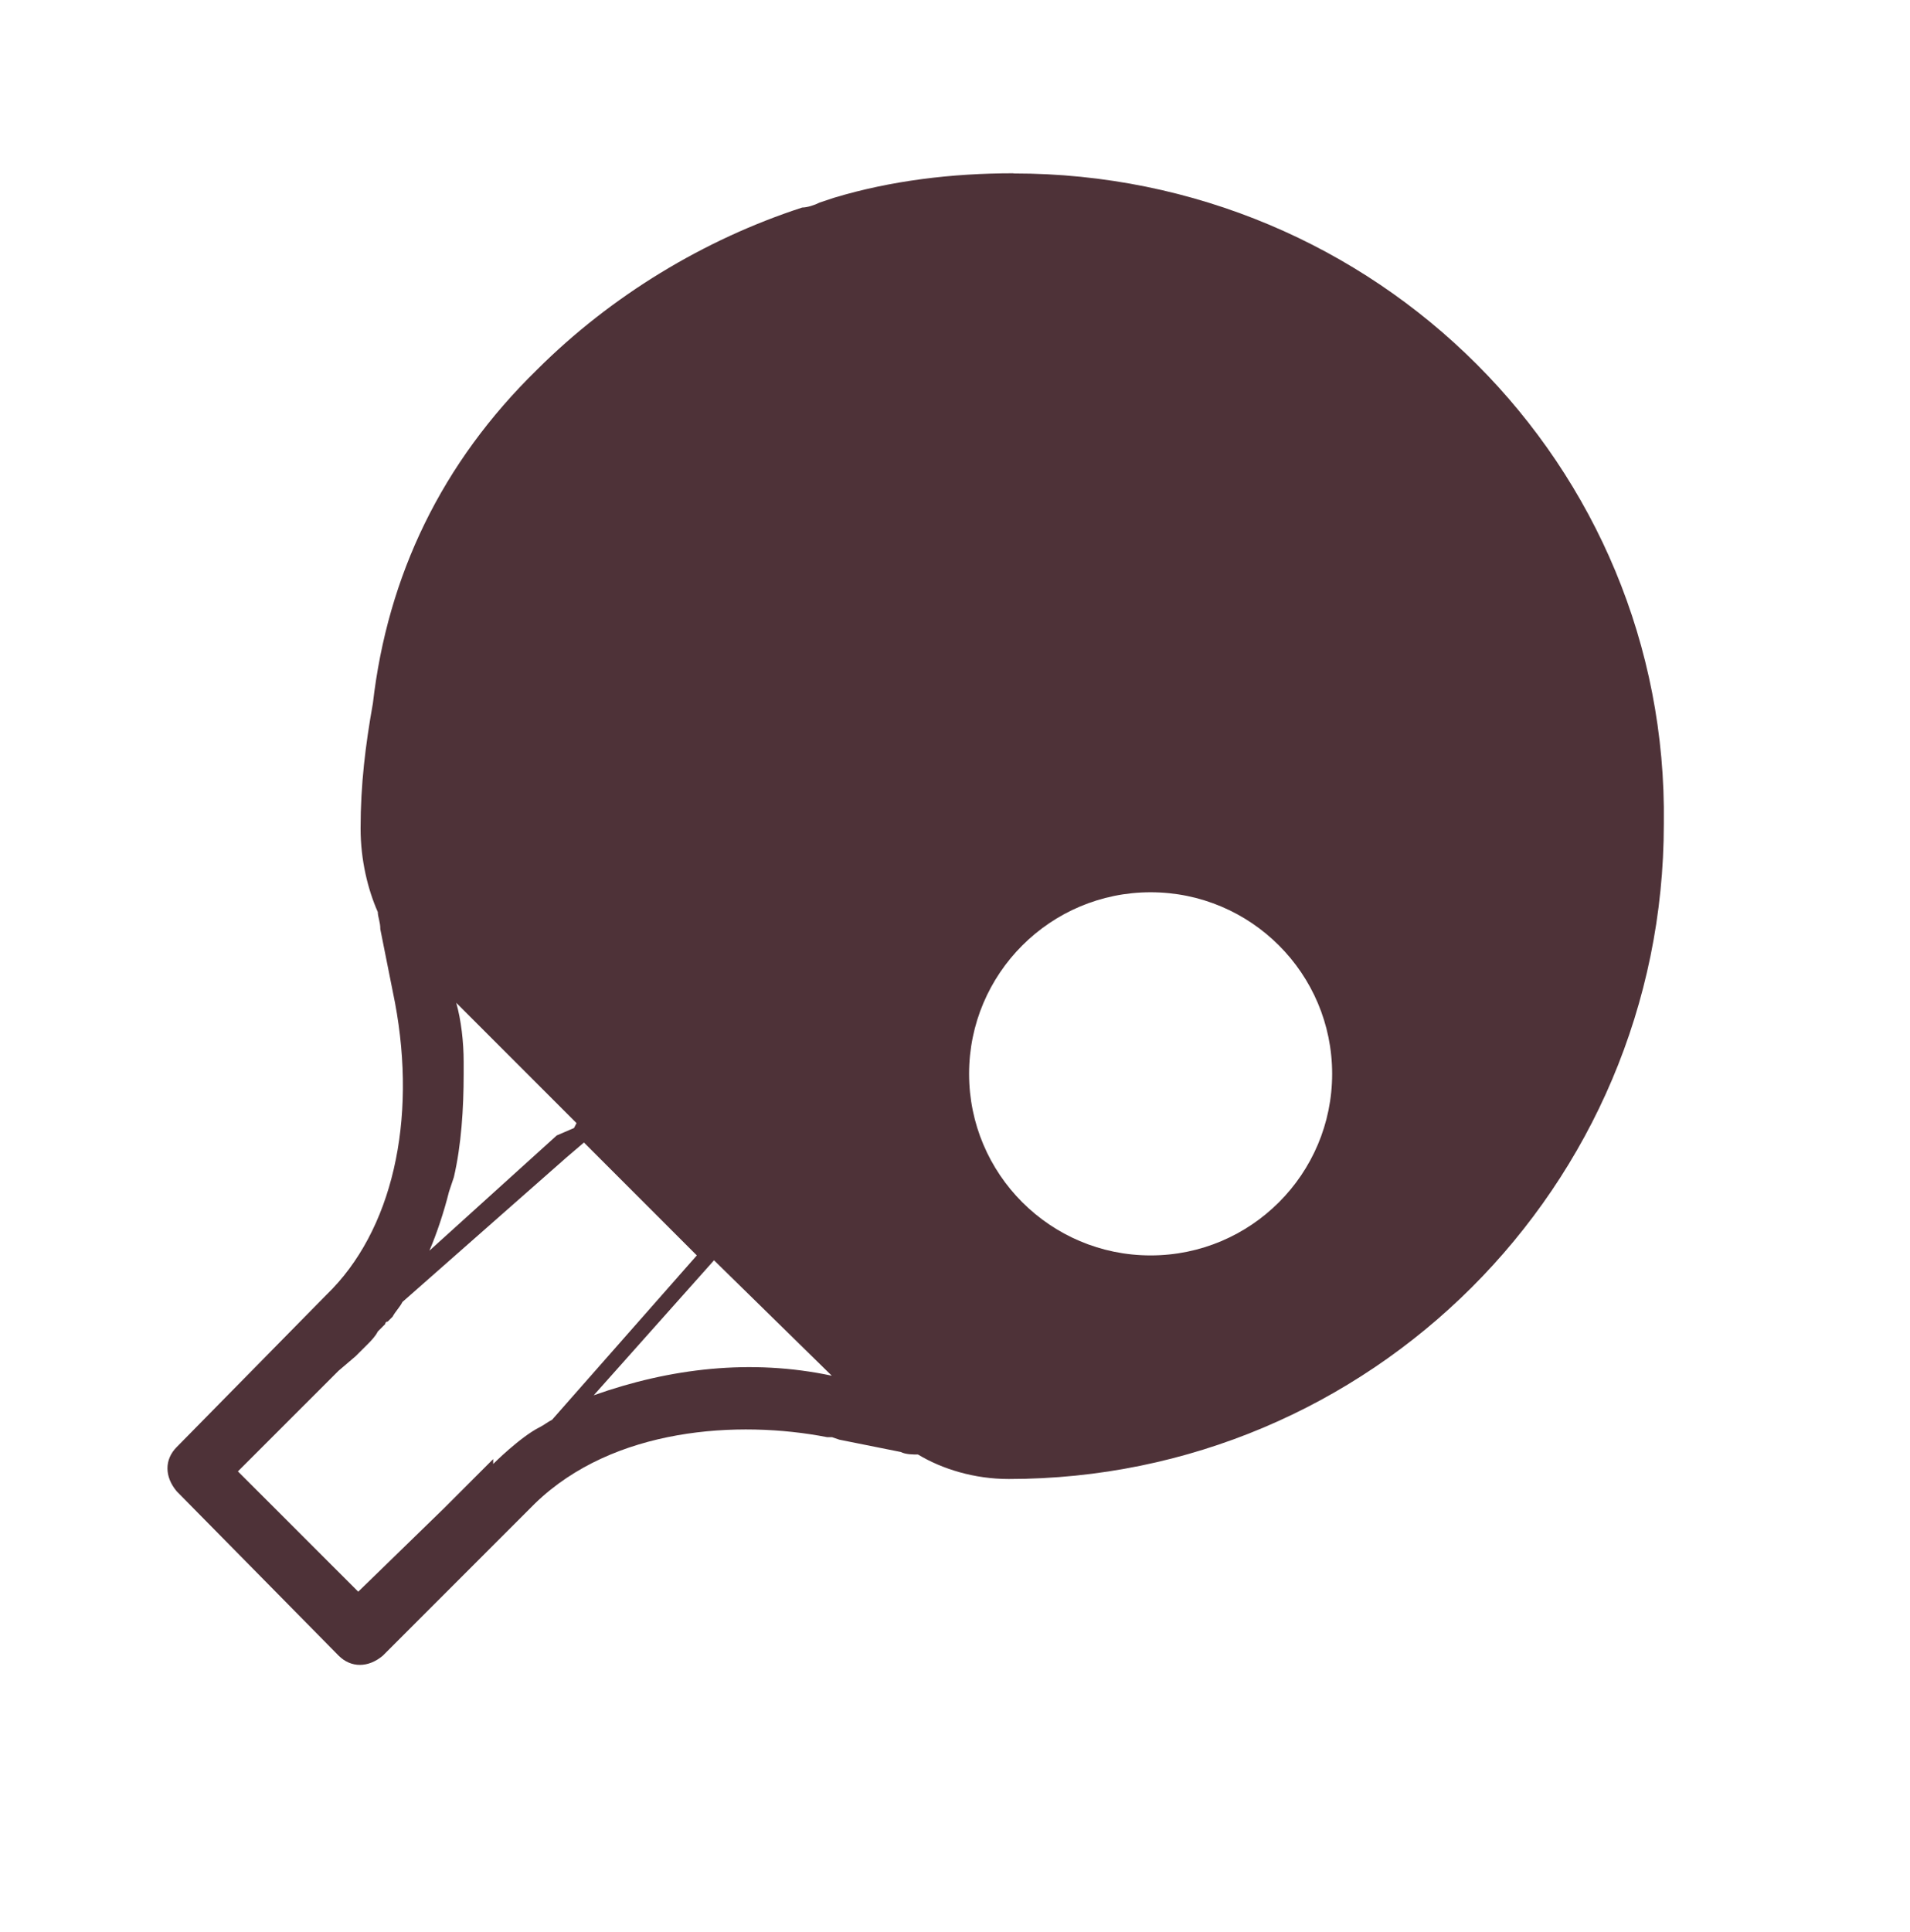
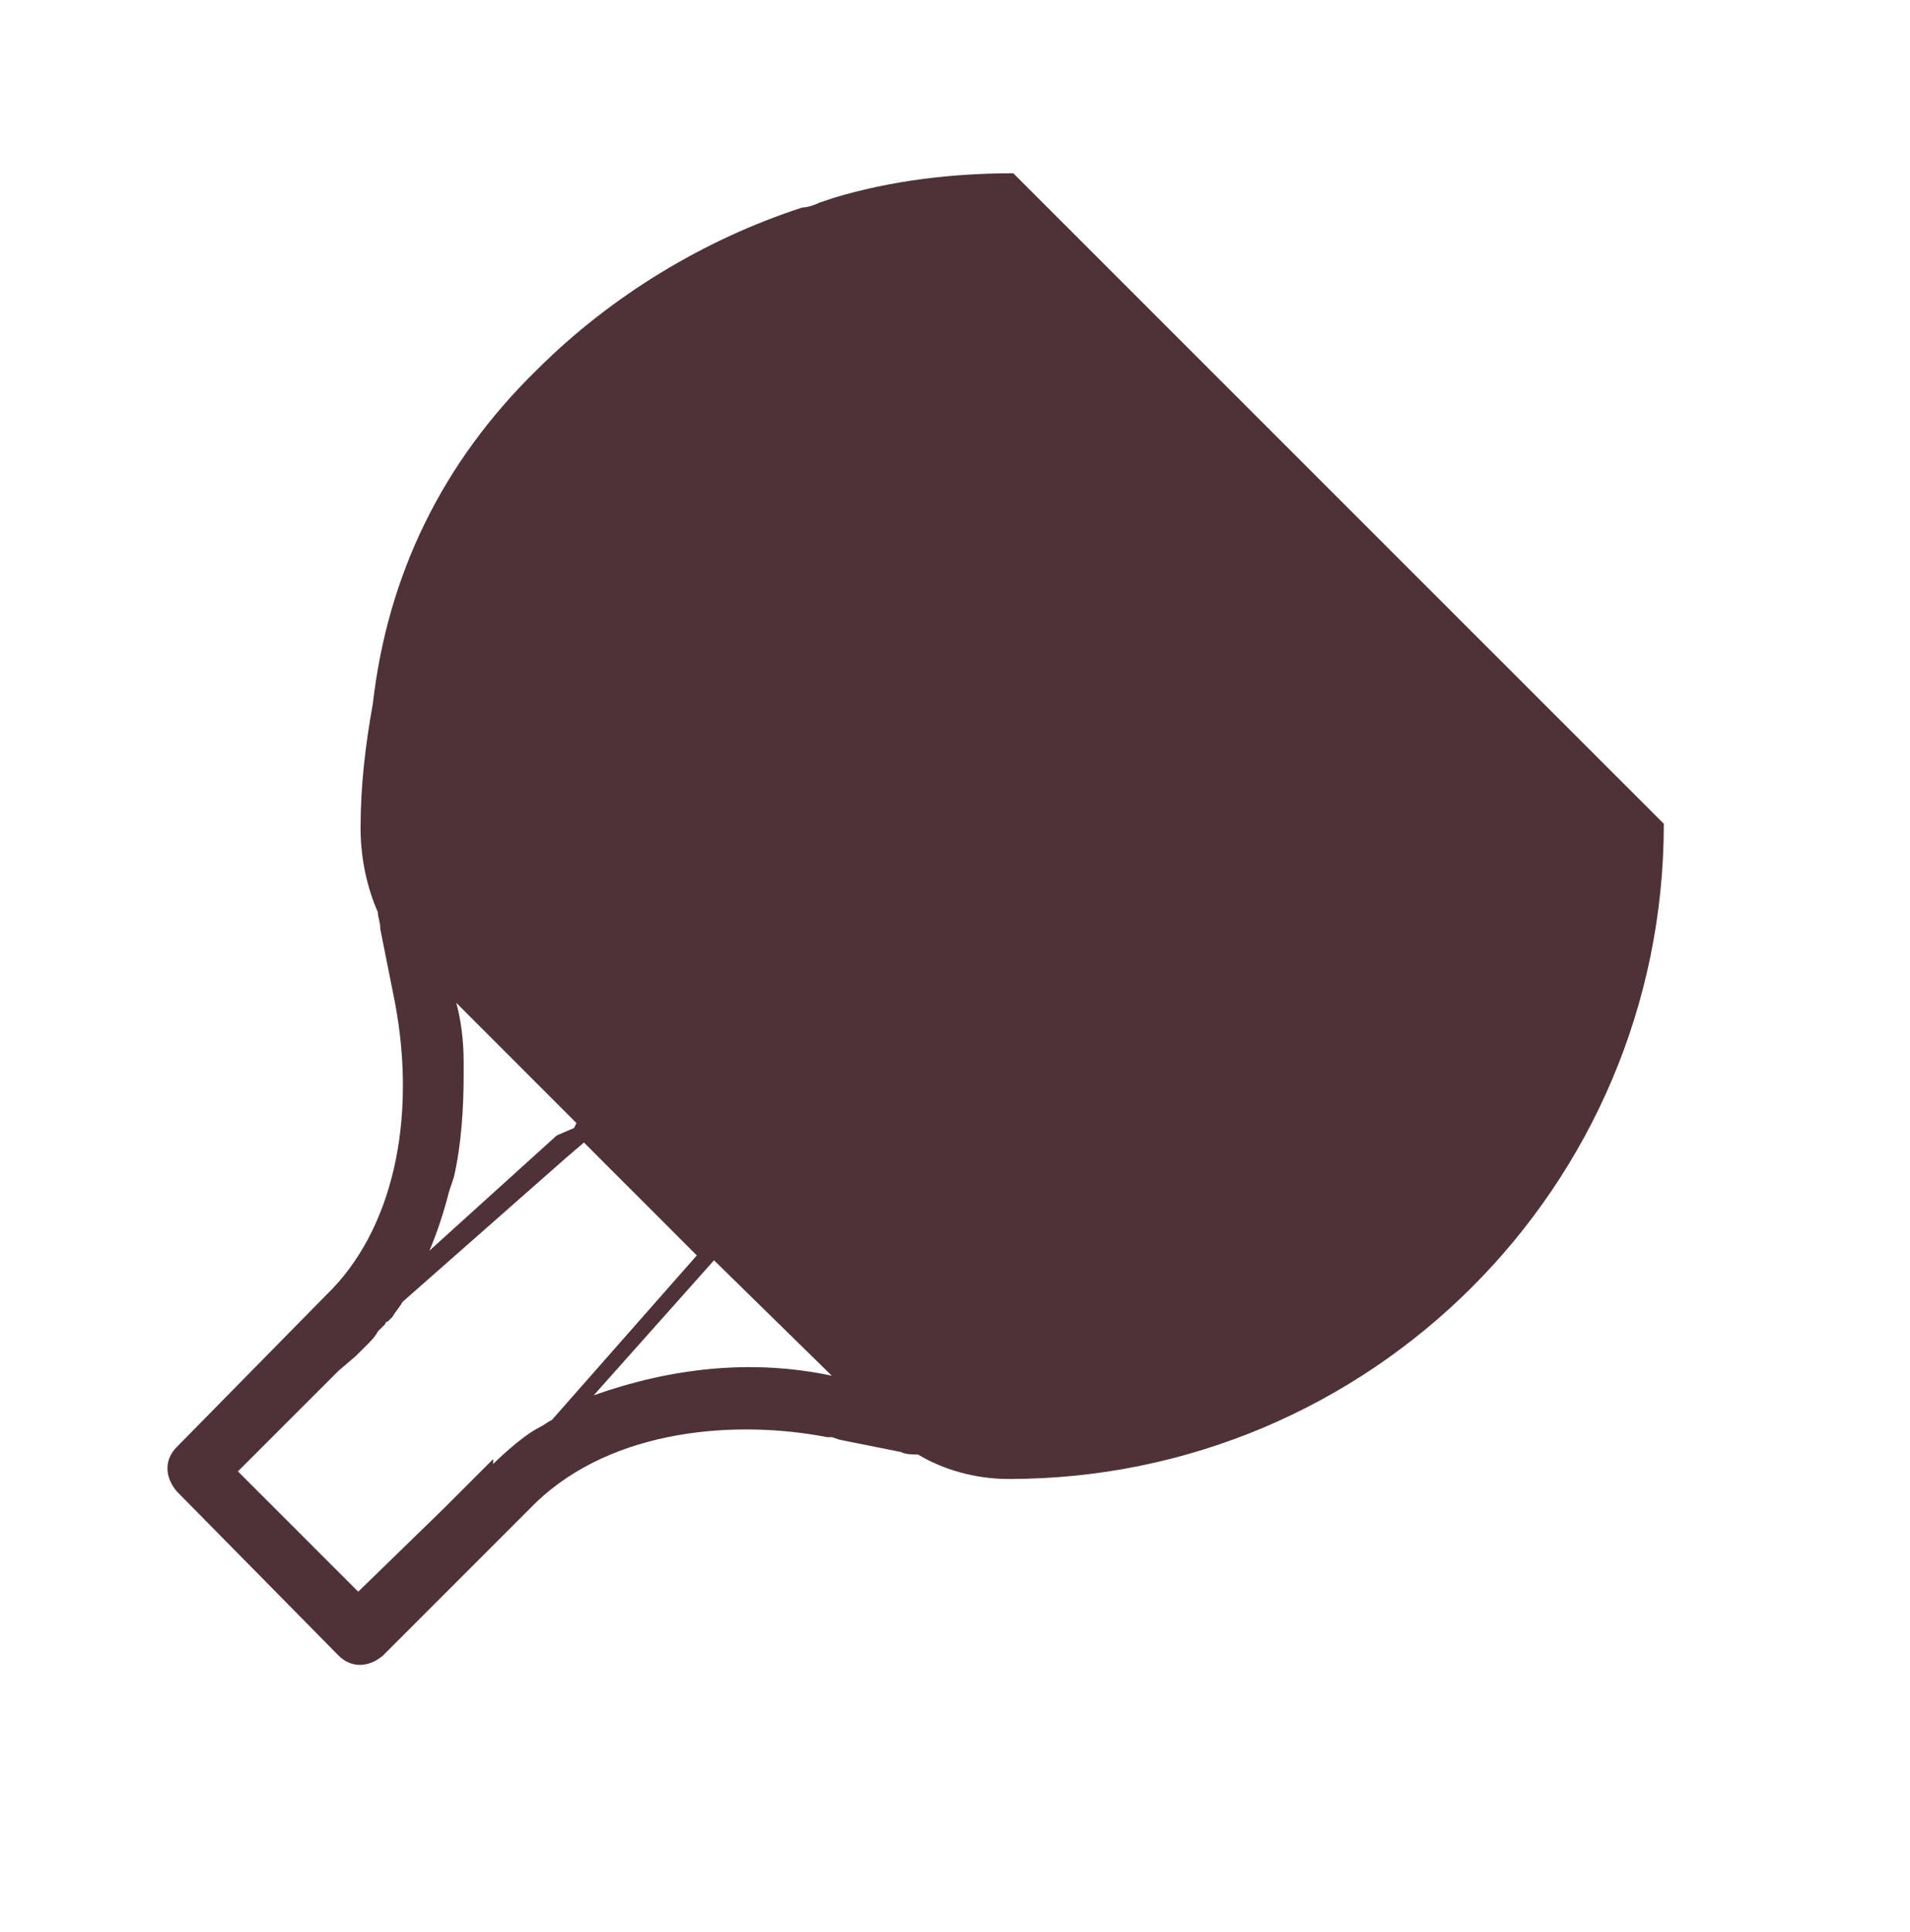
<svg xmlns="http://www.w3.org/2000/svg" width="90" height="91" viewBox="0 0 90 91" fill="none">
  <g filter="url(#filter0_d_5158_26294)">
    <path d="M7.888 82.236L23.7 83.714L29.574 74.979H39.193L54.218 76.934L73.67 69.51L81.723 57.666L84.052 44.36V29.027L79.815 16.095L67.517 7.192L54.218 1.684H38.048L20.226 10.157L12.189 29.448L12.403 44.36L13.246 53.827L3.285 62.555V74.979L7.888 82.236Z" fill="white" />
  </g>
-   <path d="M47.747 8.162C44.854 8.162 41.968 8.511 39.305 9.314L38.613 9.545C38.383 9.664 38.033 9.775 37.803 9.775C33.176 11.277 28.788 13.94 25.314 17.406C20.806 21.802 18.263 27.119 17.571 33.129C17.221 35.092 16.991 36.944 16.991 39.026C16.991 40.529 17.341 41.92 17.802 42.961C17.802 43.192 17.921 43.422 17.921 43.772L18.613 47.237C19.654 52.786 18.493 57.992 15.377 60.997L8.326 68.166C7.746 68.747 7.746 69.558 8.326 70.249L15.957 77.991C16.538 78.571 17.349 78.571 18.04 77.991L25.21 70.821C28.907 67.237 34.806 66.887 38.971 67.698H39.202L39.551 67.817L42.445 68.397C42.675 68.516 43.025 68.516 43.256 68.516C44.408 69.208 45.919 69.669 47.533 69.669C64.529 69.669 78.4 55.91 78.4 38.804C78.631 21.929 64.871 8.17 47.763 8.17L47.747 8.162ZM26.244 53.477L20.234 58.914C20.584 58.103 20.926 57.062 21.156 56.14L21.387 55.449C21.737 53.946 21.848 52.213 21.848 50.592V50.012C21.848 49.09 21.729 48.048 21.498 47.237L27.166 52.905L27.047 53.136L26.236 53.485L26.244 53.477ZM16.88 74.978L15.608 73.707L12.714 70.813L11.211 69.311L13.755 66.767L15.027 65.496L15.949 64.574L16.76 63.882L17.341 63.302C17.46 63.183 17.69 62.952 17.802 62.722L18.032 62.491L18.151 62.372C18.151 62.372 18.151 62.253 18.271 62.253L18.501 62.022C18.62 61.792 18.851 61.561 18.962 61.331L26.705 54.511L27.516 53.819L27.866 54.169L32.834 59.137L26.014 66.879C25.783 66.998 25.664 67.109 25.433 67.228C24.511 67.69 23.239 68.961 23.239 68.961V68.731L22.086 69.883L20.934 71.036L16.887 74.971L16.88 74.978ZM27.977 65.726L33.645 59.367L39.194 64.804C35.378 63.993 31.562 64.454 27.977 65.726Z" fill="#4E3238" />
-   <path d="M54.218 59.137C58.942 59.137 62.771 55.308 62.771 50.584C62.771 45.861 58.942 42.031 54.218 42.031C49.494 42.031 45.664 45.861 45.664 50.584C45.664 55.308 49.494 59.137 54.218 59.137Z" fill="white" />
+   <path d="M47.747 8.162C44.854 8.162 41.968 8.511 39.305 9.314L38.613 9.545C38.383 9.664 38.033 9.775 37.803 9.775C33.176 11.277 28.788 13.94 25.314 17.406C20.806 21.802 18.263 27.119 17.571 33.129C17.221 35.092 16.991 36.944 16.991 39.026C16.991 40.529 17.341 41.92 17.802 42.961C17.802 43.192 17.921 43.422 17.921 43.772L18.613 47.237C19.654 52.786 18.493 57.992 15.377 60.997L8.326 68.166C7.746 68.747 7.746 69.558 8.326 70.249L15.957 77.991C16.538 78.571 17.349 78.571 18.04 77.991L25.21 70.821C28.907 67.237 34.806 66.887 38.971 67.698H39.202L39.551 67.817L42.445 68.397C42.675 68.516 43.025 68.516 43.256 68.516C44.408 69.208 45.919 69.669 47.533 69.669C64.529 69.669 78.4 55.91 78.4 38.804L47.747 8.162ZM26.244 53.477L20.234 58.914C20.584 58.103 20.926 57.062 21.156 56.14L21.387 55.449C21.737 53.946 21.848 52.213 21.848 50.592V50.012C21.848 49.09 21.729 48.048 21.498 47.237L27.166 52.905L27.047 53.136L26.236 53.485L26.244 53.477ZM16.88 74.978L15.608 73.707L12.714 70.813L11.211 69.311L13.755 66.767L15.027 65.496L15.949 64.574L16.76 63.882L17.341 63.302C17.46 63.183 17.69 62.952 17.802 62.722L18.032 62.491L18.151 62.372C18.151 62.372 18.151 62.253 18.271 62.253L18.501 62.022C18.62 61.792 18.851 61.561 18.962 61.331L26.705 54.511L27.516 53.819L27.866 54.169L32.834 59.137L26.014 66.879C25.783 66.998 25.664 67.109 25.433 67.228C24.511 67.69 23.239 68.961 23.239 68.961V68.731L22.086 69.883L20.934 71.036L16.887 74.971L16.88 74.978ZM27.977 65.726L33.645 59.367L39.194 64.804C35.378 63.993 31.562 64.454 27.977 65.726Z" fill="#4E3238" />
  <defs>
    <filter id="filter0_d_5158_26294" x="0.285" y="0.684" width="88.768" height="90.031" filterUnits="userSpaceOnUse" color-interpolation-filters="sRGB">
      <feFlood flood-opacity="0" result="BackgroundImageFix" />
      <feColorMatrix in="SourceAlpha" type="matrix" values="0 0 0 0 0 0 0 0 0 0 0 0 0 0 0 0 0 0 127 0" result="hardAlpha" />
      <feOffset dx="1" dy="3" />
      <feGaussianBlur stdDeviation="2" />
      <feColorMatrix type="matrix" values="0 0 0 0 0 0 0 0 0 0 0 0 0 0 0 0 0 0 0.2 0" />
      <feBlend mode="normal" in2="BackgroundImageFix" result="effect1_dropShadow_5158_26294" />
      <feBlend mode="normal" in="SourceGraphic" in2="effect1_dropShadow_5158_26294" result="shape" />
    </filter>
  </defs>
</svg>